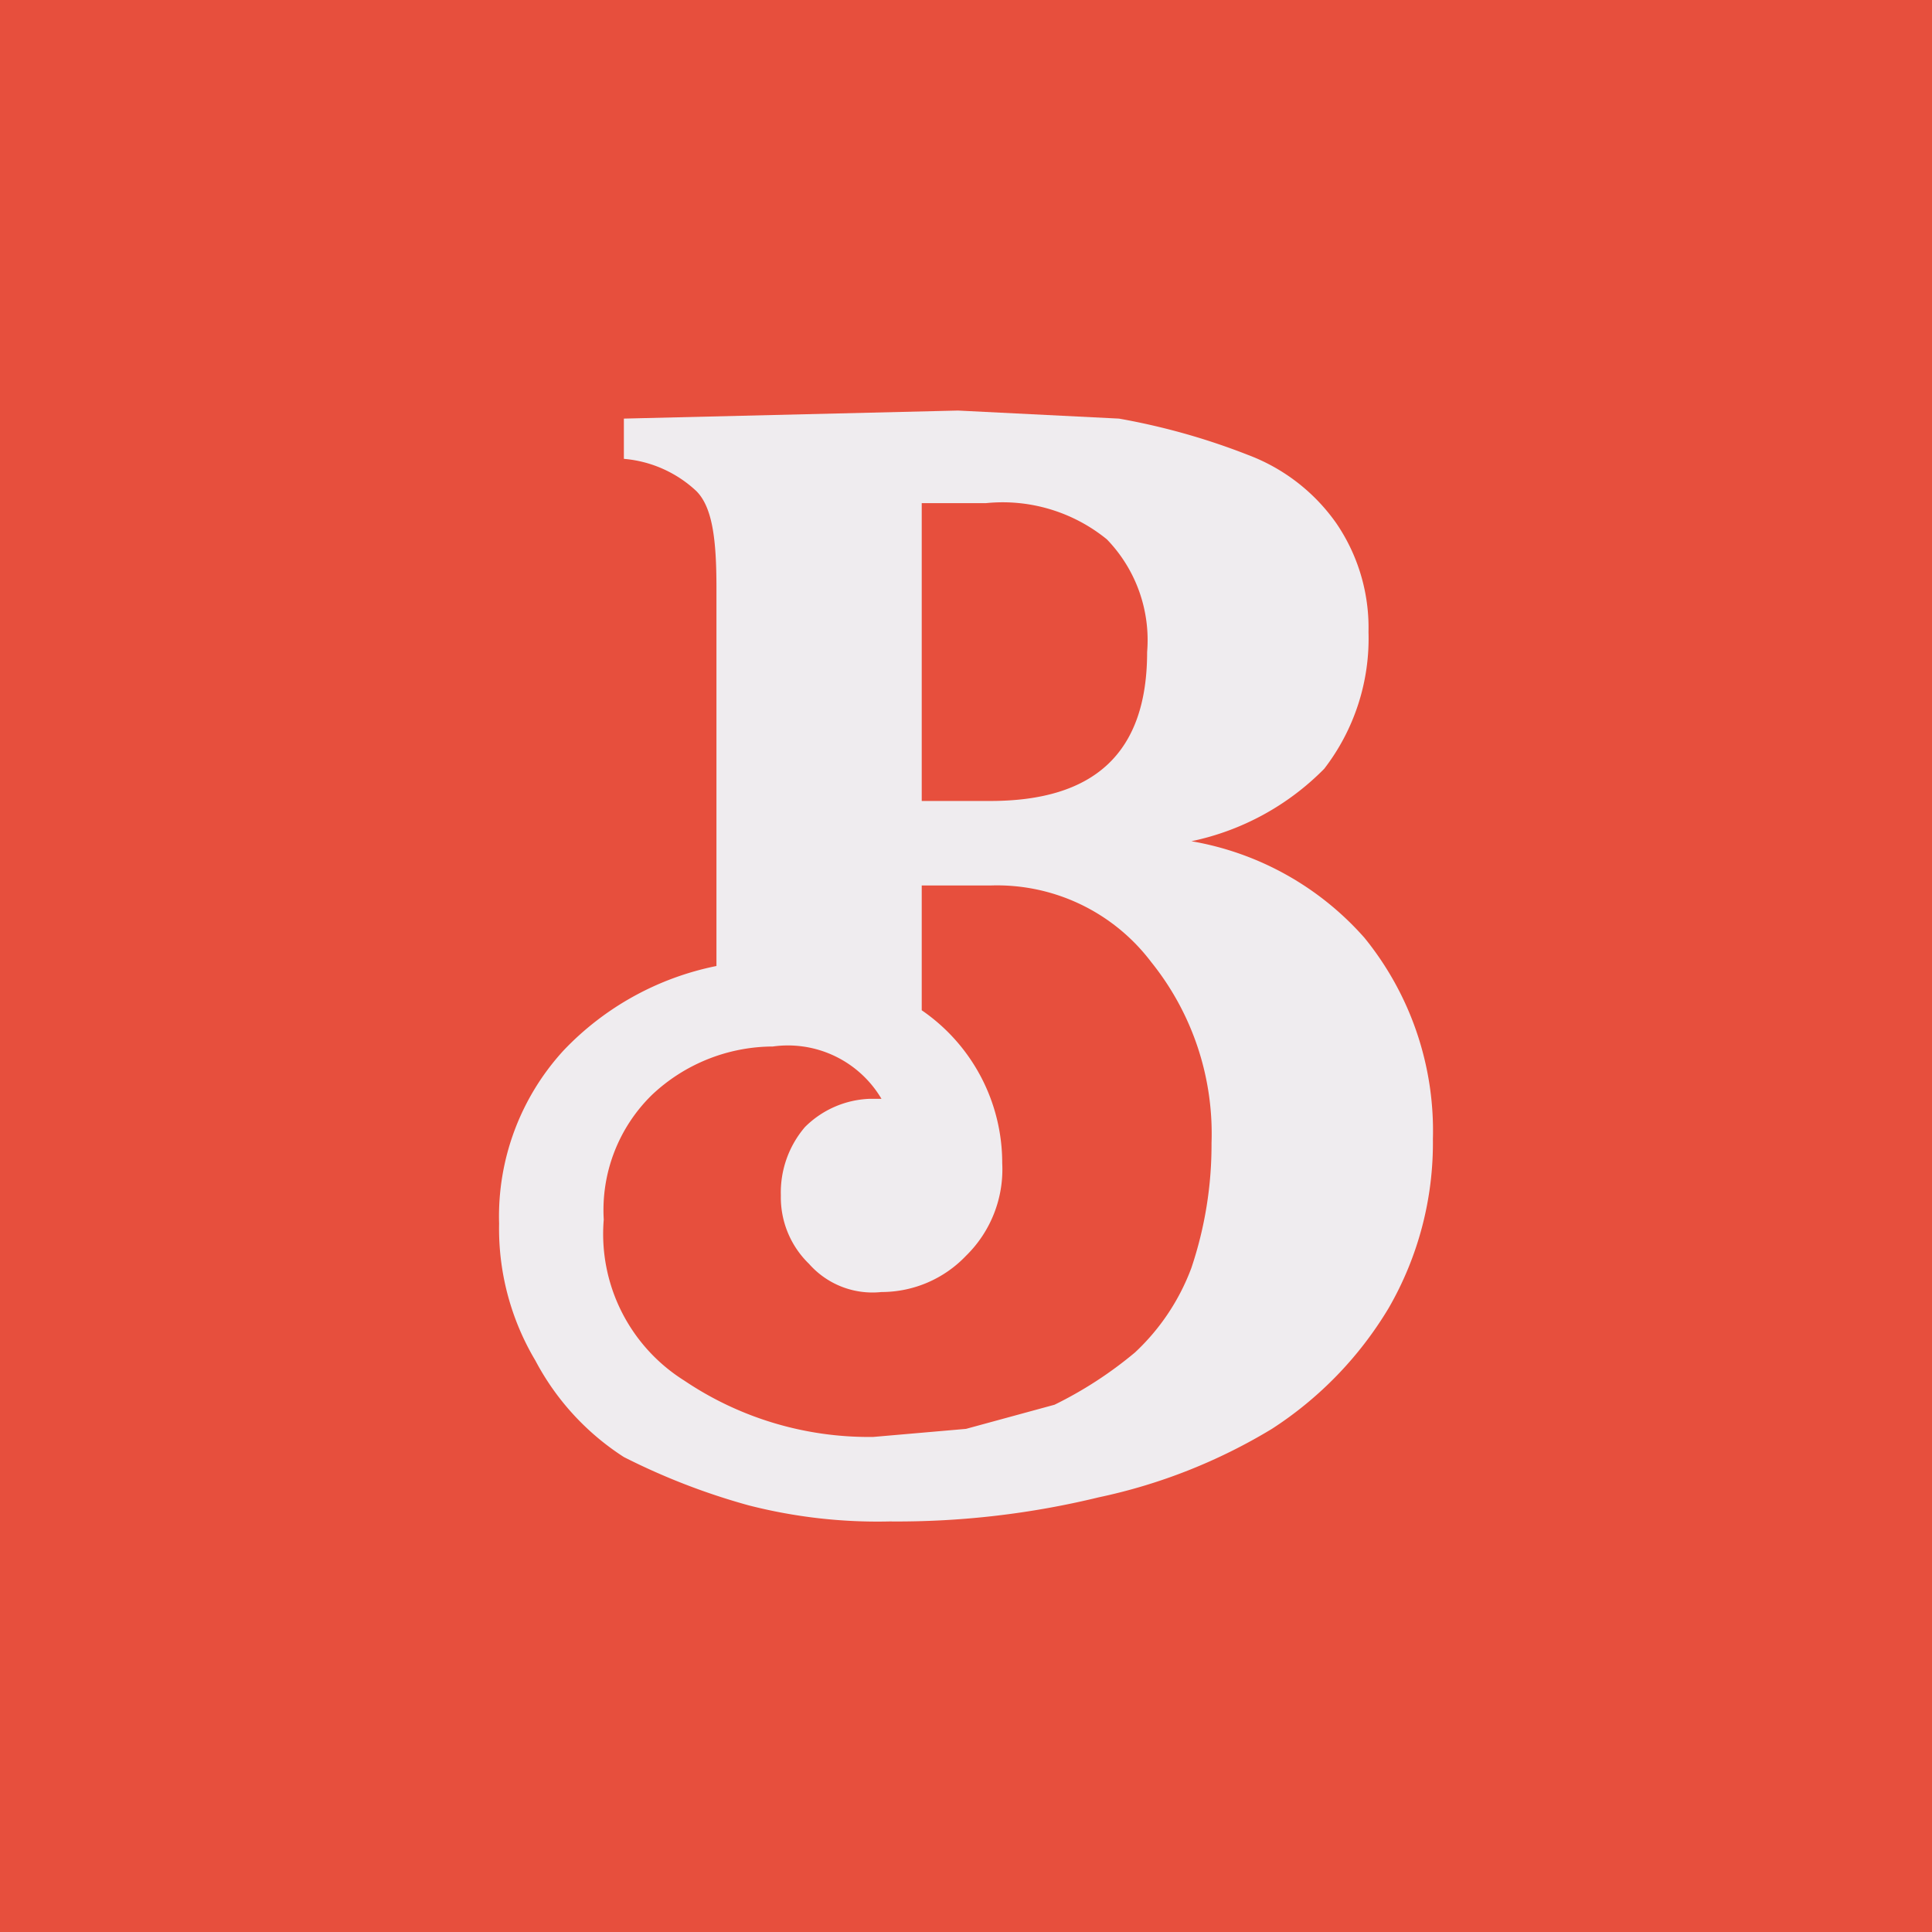
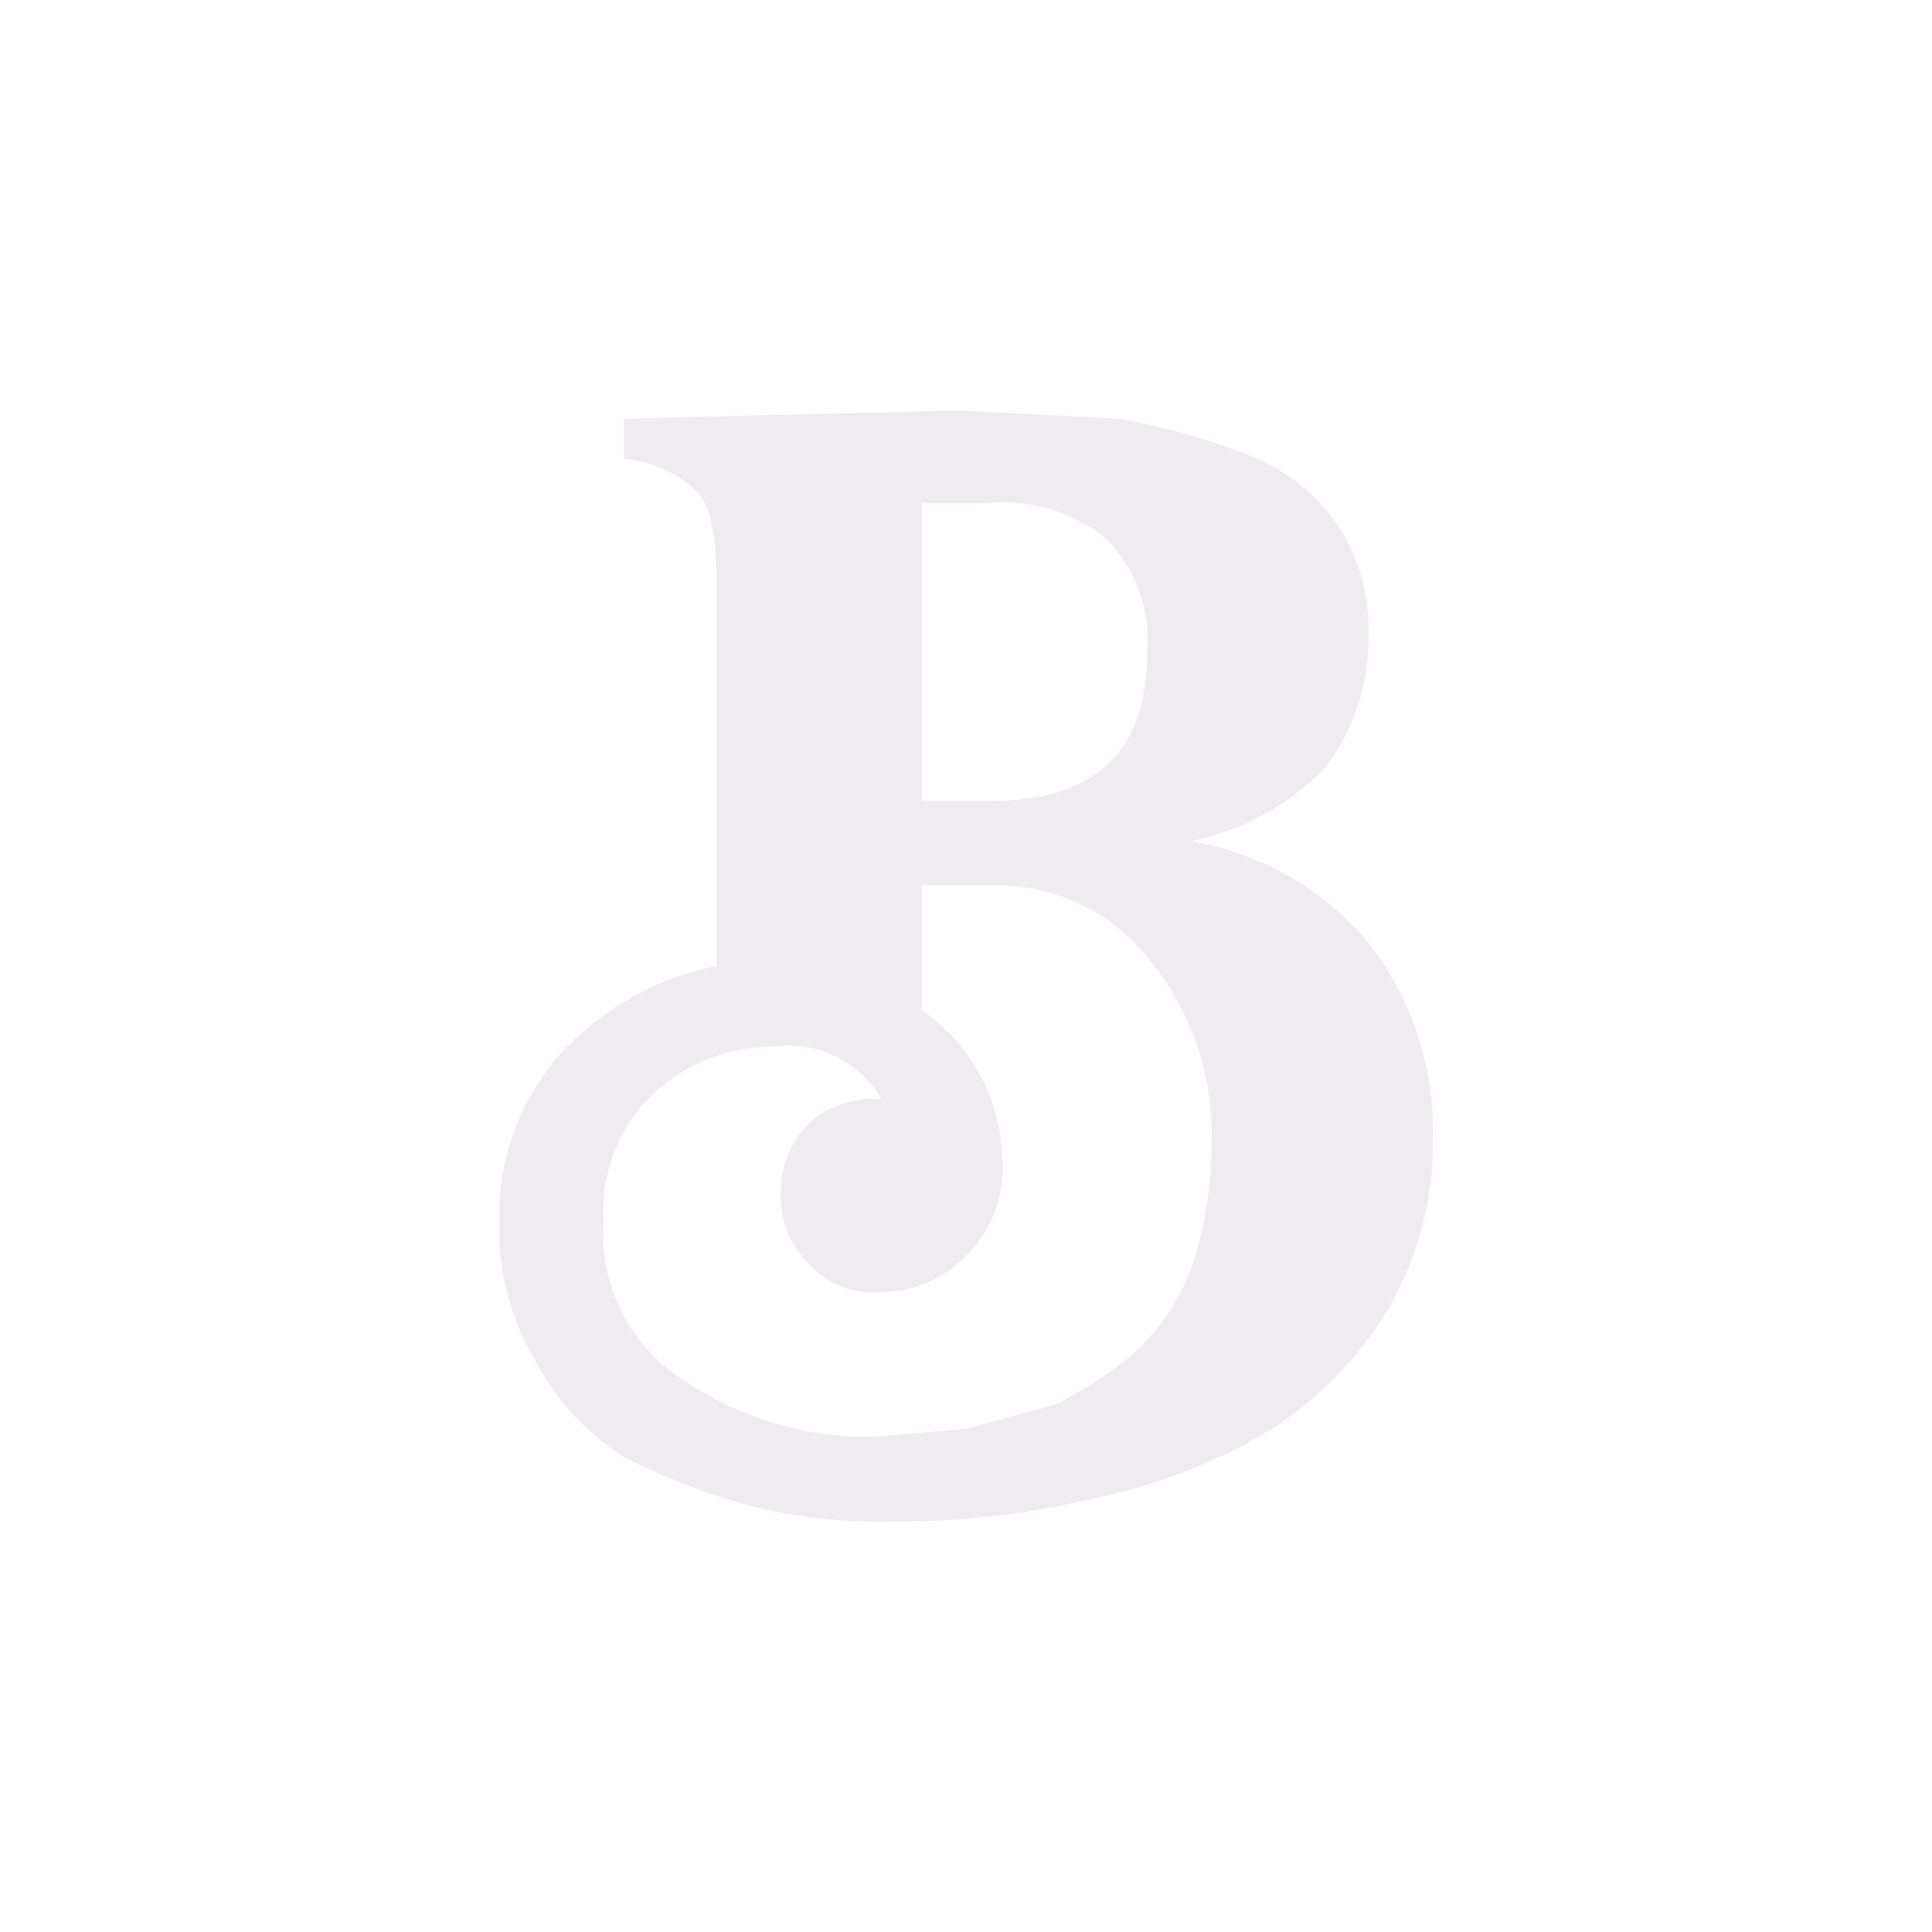
<svg xmlns="http://www.w3.org/2000/svg" data-bbox="0 0 48 48" viewBox="0 0 48 48" data-type="color">
  <g>
-     <path fill="#e74f3d" d="M48 0v48H0V0h48z" data-color="1" />
    <path d="M14 26.1a7.2 7.2 0 0 1 3.8-2.1v-9.4c0-1.2-.1-2-.5-2.4a3 3 0 0 0-1.8-.8v-1l8.3-.2 4 .2a16.8 16.8 0 0 1 3.2.9 4.7 4.7 0 0 1 2.2 1.7 4.6 4.6 0 0 1 .8 2.7 5.3 5.3 0 0 1-1.1 3.4 6.5 6.5 0 0 1-3.3 1.8 7.4 7.4 0 0 1 4.3 2.4 7.6 7.6 0 0 1 1.7 5 8.2 8.2 0 0 1-1.1 4.2 9.2 9.2 0 0 1-2.9 3 13.8 13.8 0 0 1-4.3 1.7 21.2 21.2 0 0 1-5.2.6 12.9 12.9 0 0 1-3.5-.4 16.6 16.6 0 0 1-3.1-1.2 6.4 6.4 0 0 1-2.2-2.4 6.4 6.4 0 0 1-.9-3.4 6.1 6.1 0 0 1 1.6-4.3m1 4.2a4.3 4.3 0 0 0 2 4 8.2 8.2 0 0 0 4.7 1.4l2.3-.2 2.2-.6a9.9 9.9 0 0 0 2-1.3 5.5 5.5 0 0 0 1.4-2.1 9.6 9.6 0 0 0 .5-3.1 6.8 6.8 0 0 0-1.5-4.5 4.8 4.8 0 0 0-4-1.9h-1.7v3.1a4.6 4.6 0 0 1 2 3.8 3 3 0 0 1-.9 2.3 2.9 2.9 0 0 1-2.1.9 2.1 2.1 0 0 1-1.8-.7 2.3 2.3 0 0 1-.7-1.7A2.5 2.5 0 0 1 20 28a2.4 2.4 0 0 1 1.6-.7h.3a2.7 2.7 0 0 0-2.7-1.3 4.4 4.4 0 0 0-3 1.2 4 4 0 0 0-1.2 3.1m9.6-10.4c2.6 0 3.9-1.2 3.9-3.7a3.6 3.6 0 0 0-1-2.8 4.1 4.1 0 0 0-3-.9h-1.6v7.4Z" fill="#efecef" data-color="2" />
  </g>
</svg>